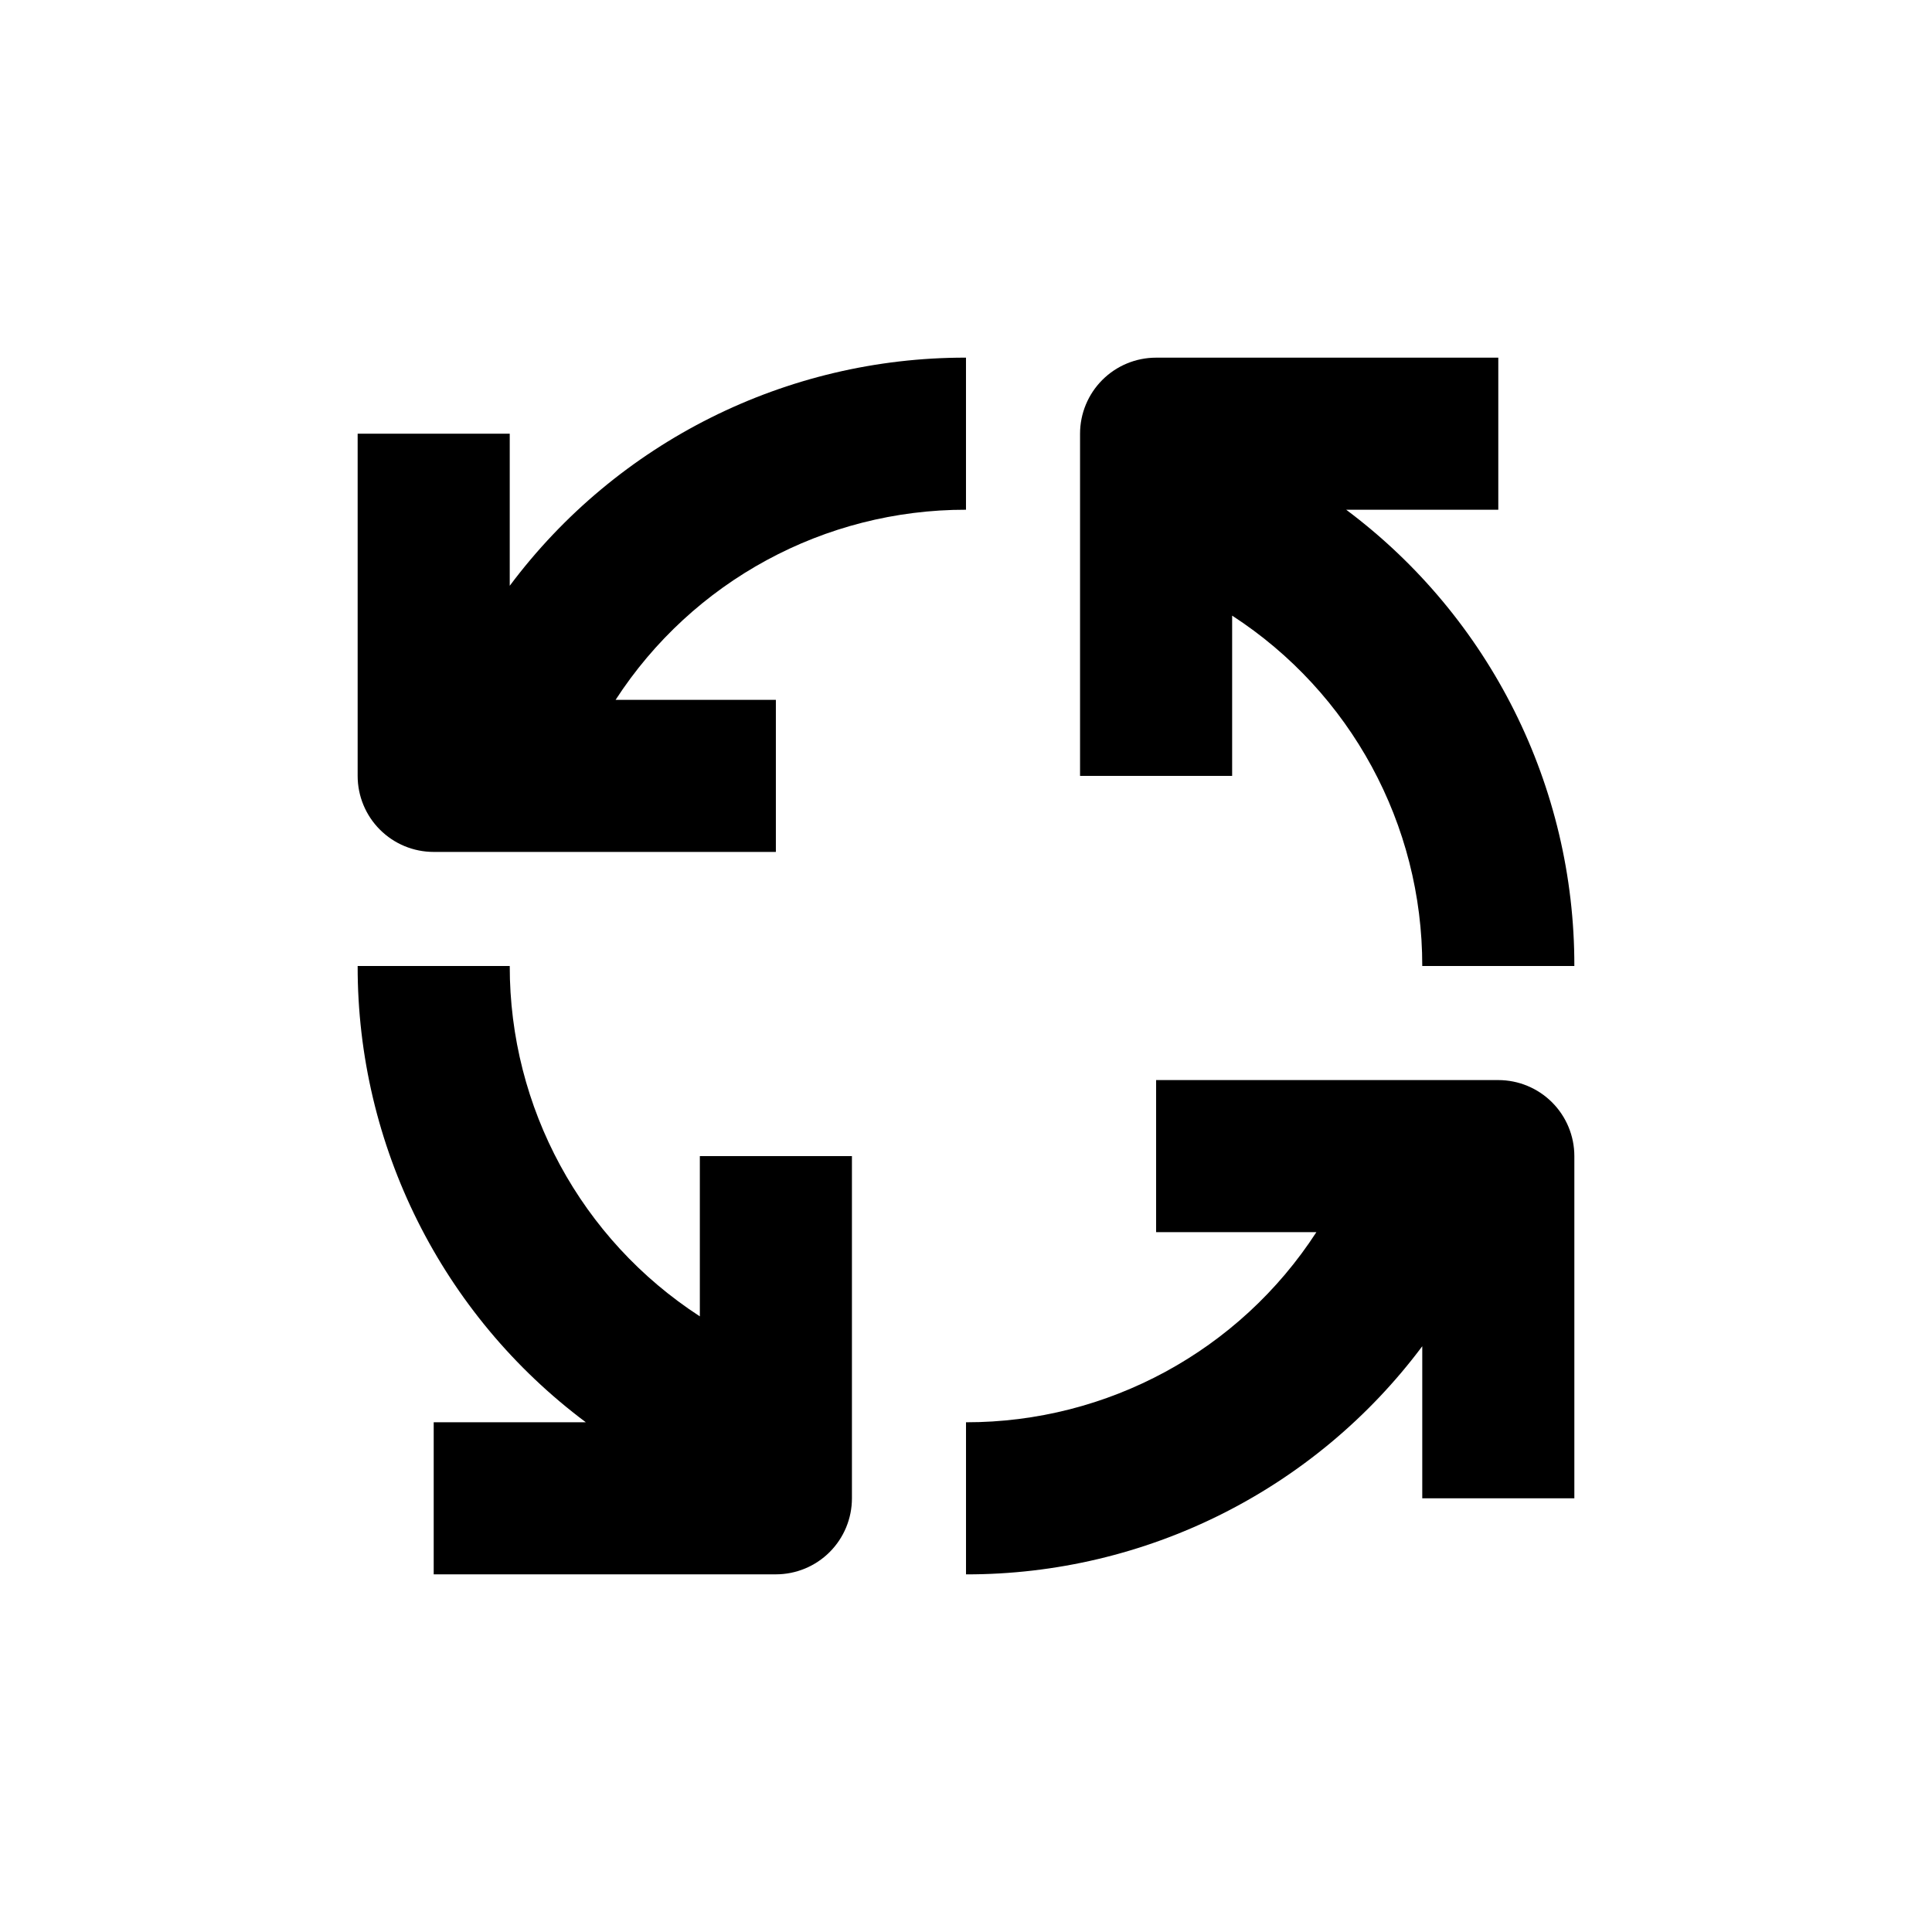
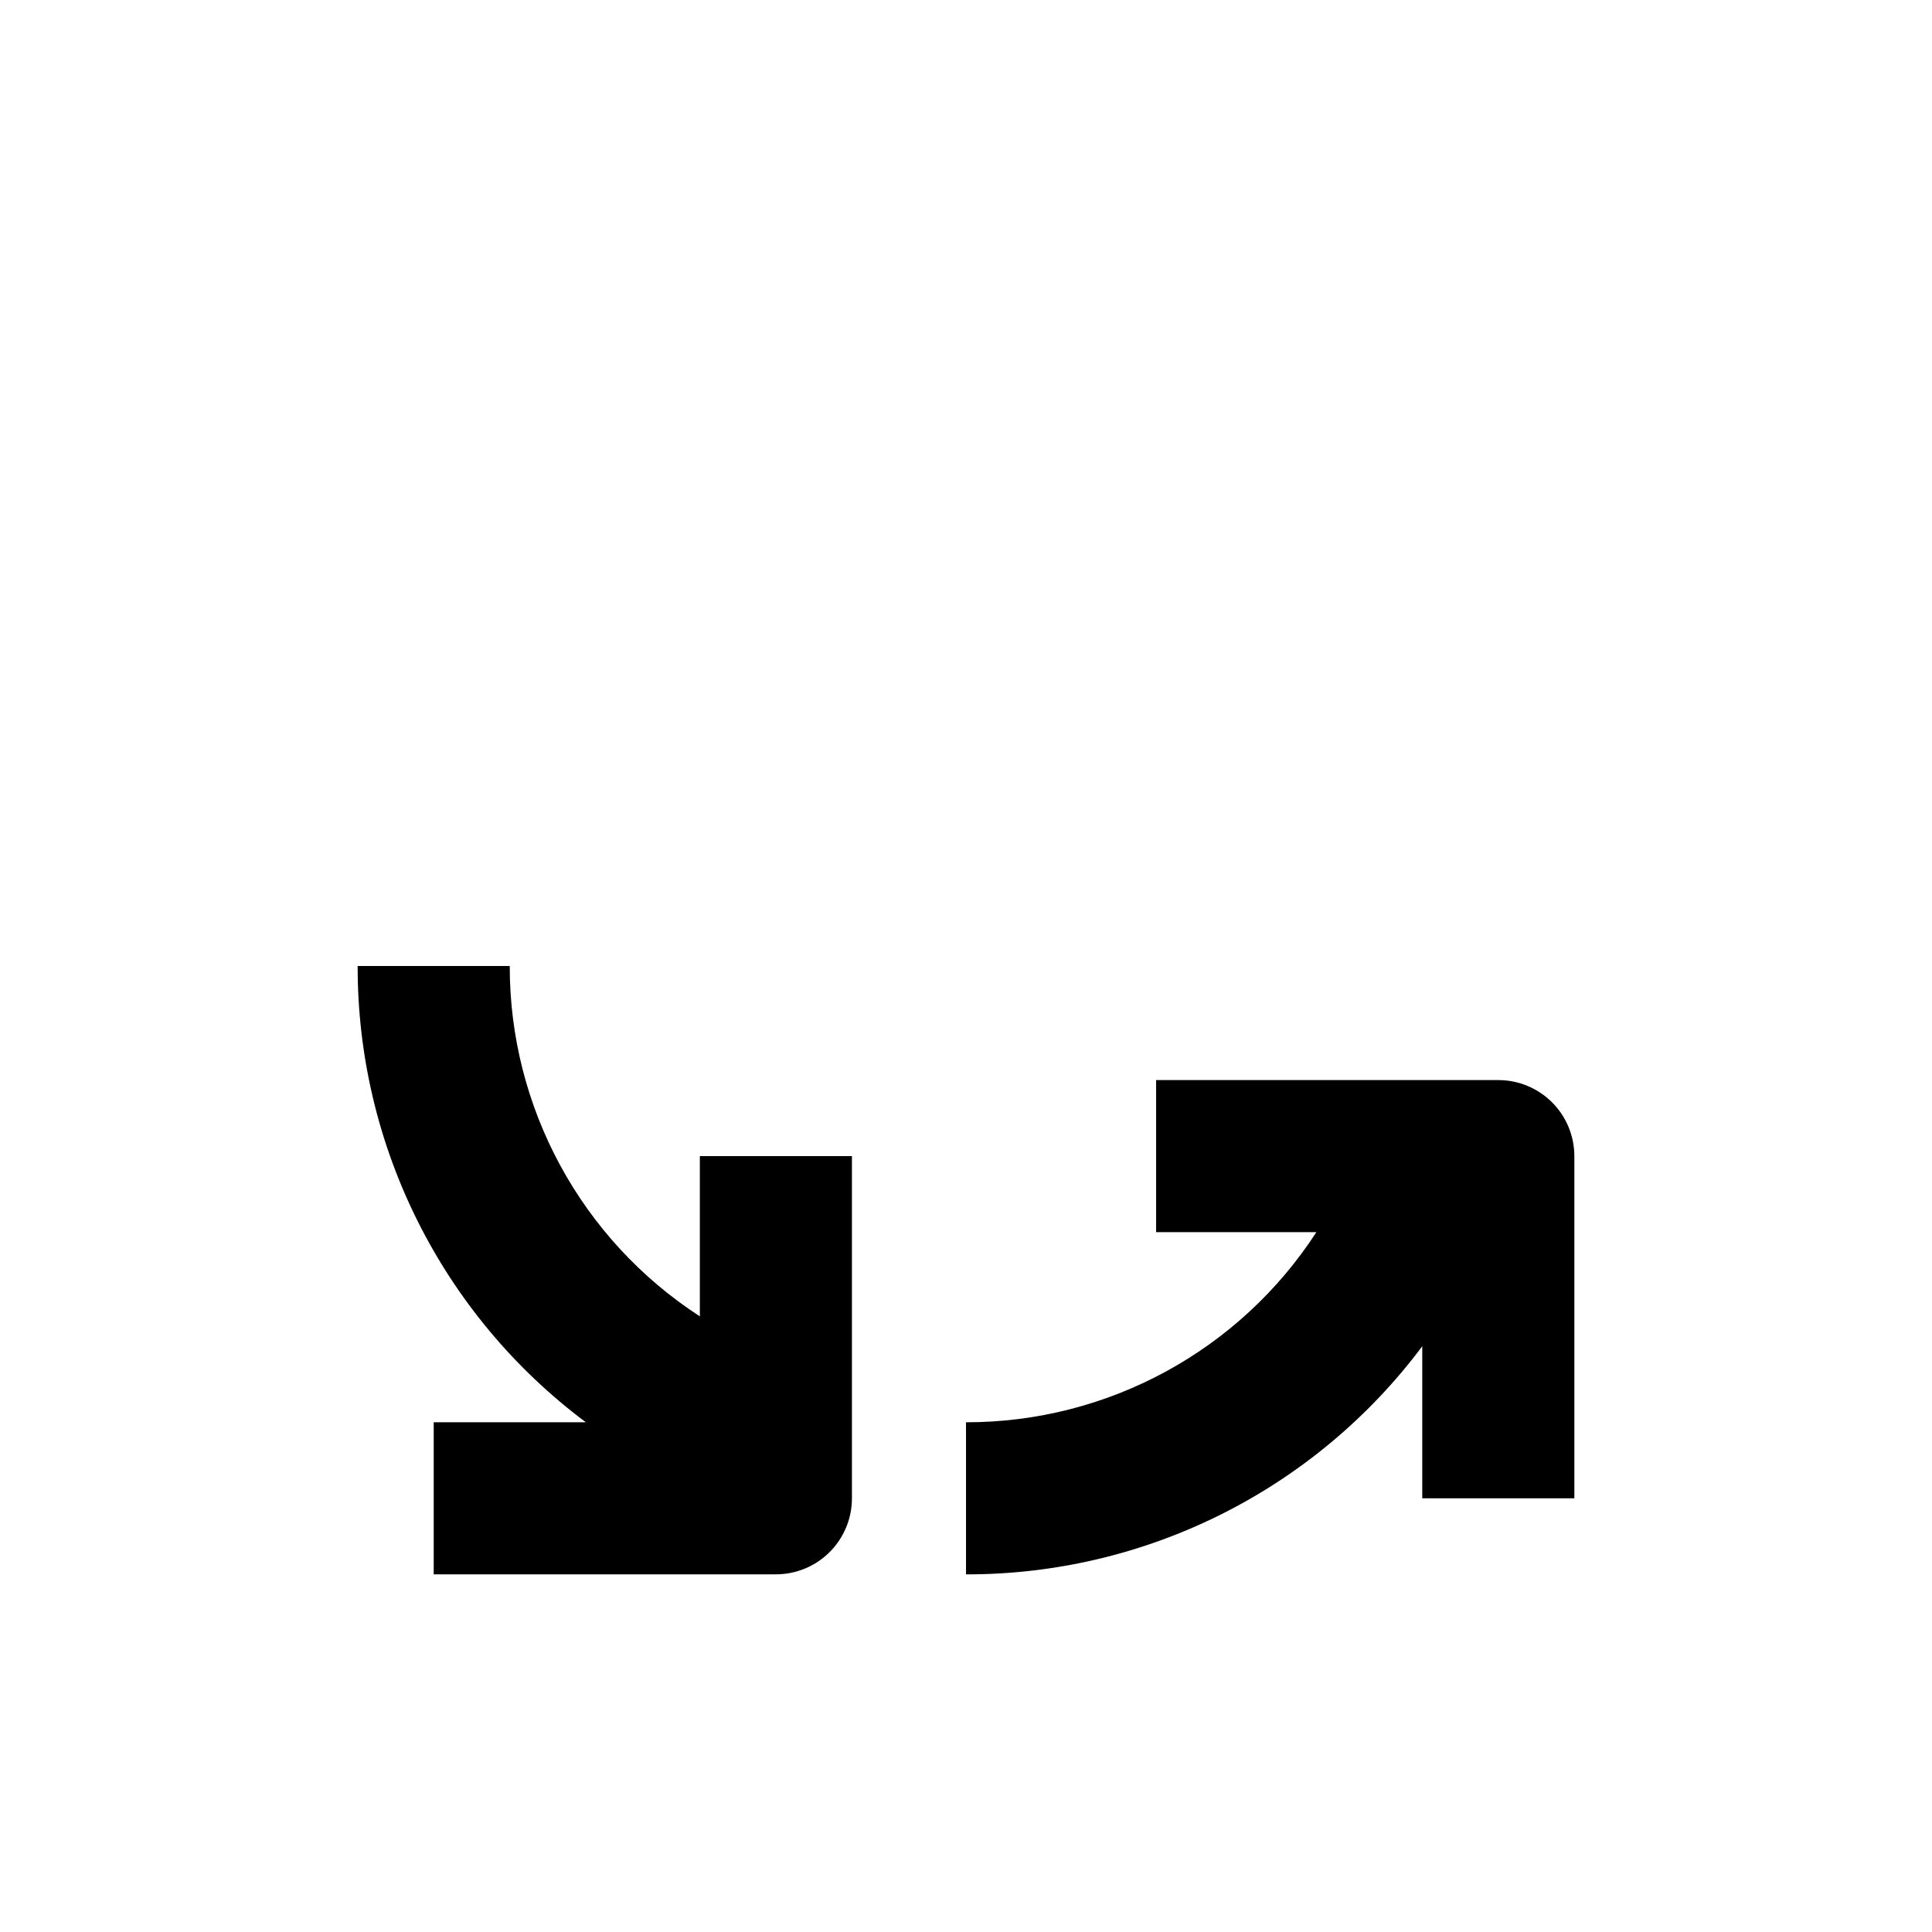
<svg xmlns="http://www.w3.org/2000/svg" fill="#000000" width="800px" height="800px" version="1.1" viewBox="144 144 512 512">
  <g>
-     <path d="m500.76 279.09h40.305v-40.305h-90.688c-5.344 0-10.469 2.121-14.25 5.902-3.777 3.777-5.902 8.902-5.902 14.25v90.684h40.305v-42.473c31.461 20.398 50.43 55.359 50.383 92.855h40.305c0.078-47.594-22.336-92.426-60.457-120.91z" />
-     <path d="m258.93 369.77h90.684v-40.305h-42.473c20.398-31.461 55.359-50.43 92.855-50.379v-40.305c-47.594-0.082-92.426 22.332-120.91 60.457v-40.305h-40.305v90.684c0 5.344 2.121 10.473 5.902 14.25 3.777 3.781 8.902 5.902 14.25 5.902z" />
    <path d="m299.24 520.91h-40.305v40.305h90.684c5.344 0 10.473-2.125 14.25-5.902 3.781-3.781 5.902-8.906 5.902-14.25v-90.688h-40.305v42.473c-31.461-20.398-50.43-55.359-50.379-92.852h-40.305c-0.082 47.59 22.332 92.422 60.457 120.91z" />
    <path d="m541.07 430.23h-90.688v40.305h42.473c-20.398 31.461-55.359 50.43-92.852 50.383v40.305c47.59 0.078 92.422-22.336 120.91-60.457v40.305h40.305v-90.688c0-5.344-2.125-10.469-5.902-14.25-3.781-3.777-8.906-5.902-14.25-5.902z" />
  </g>
</svg>